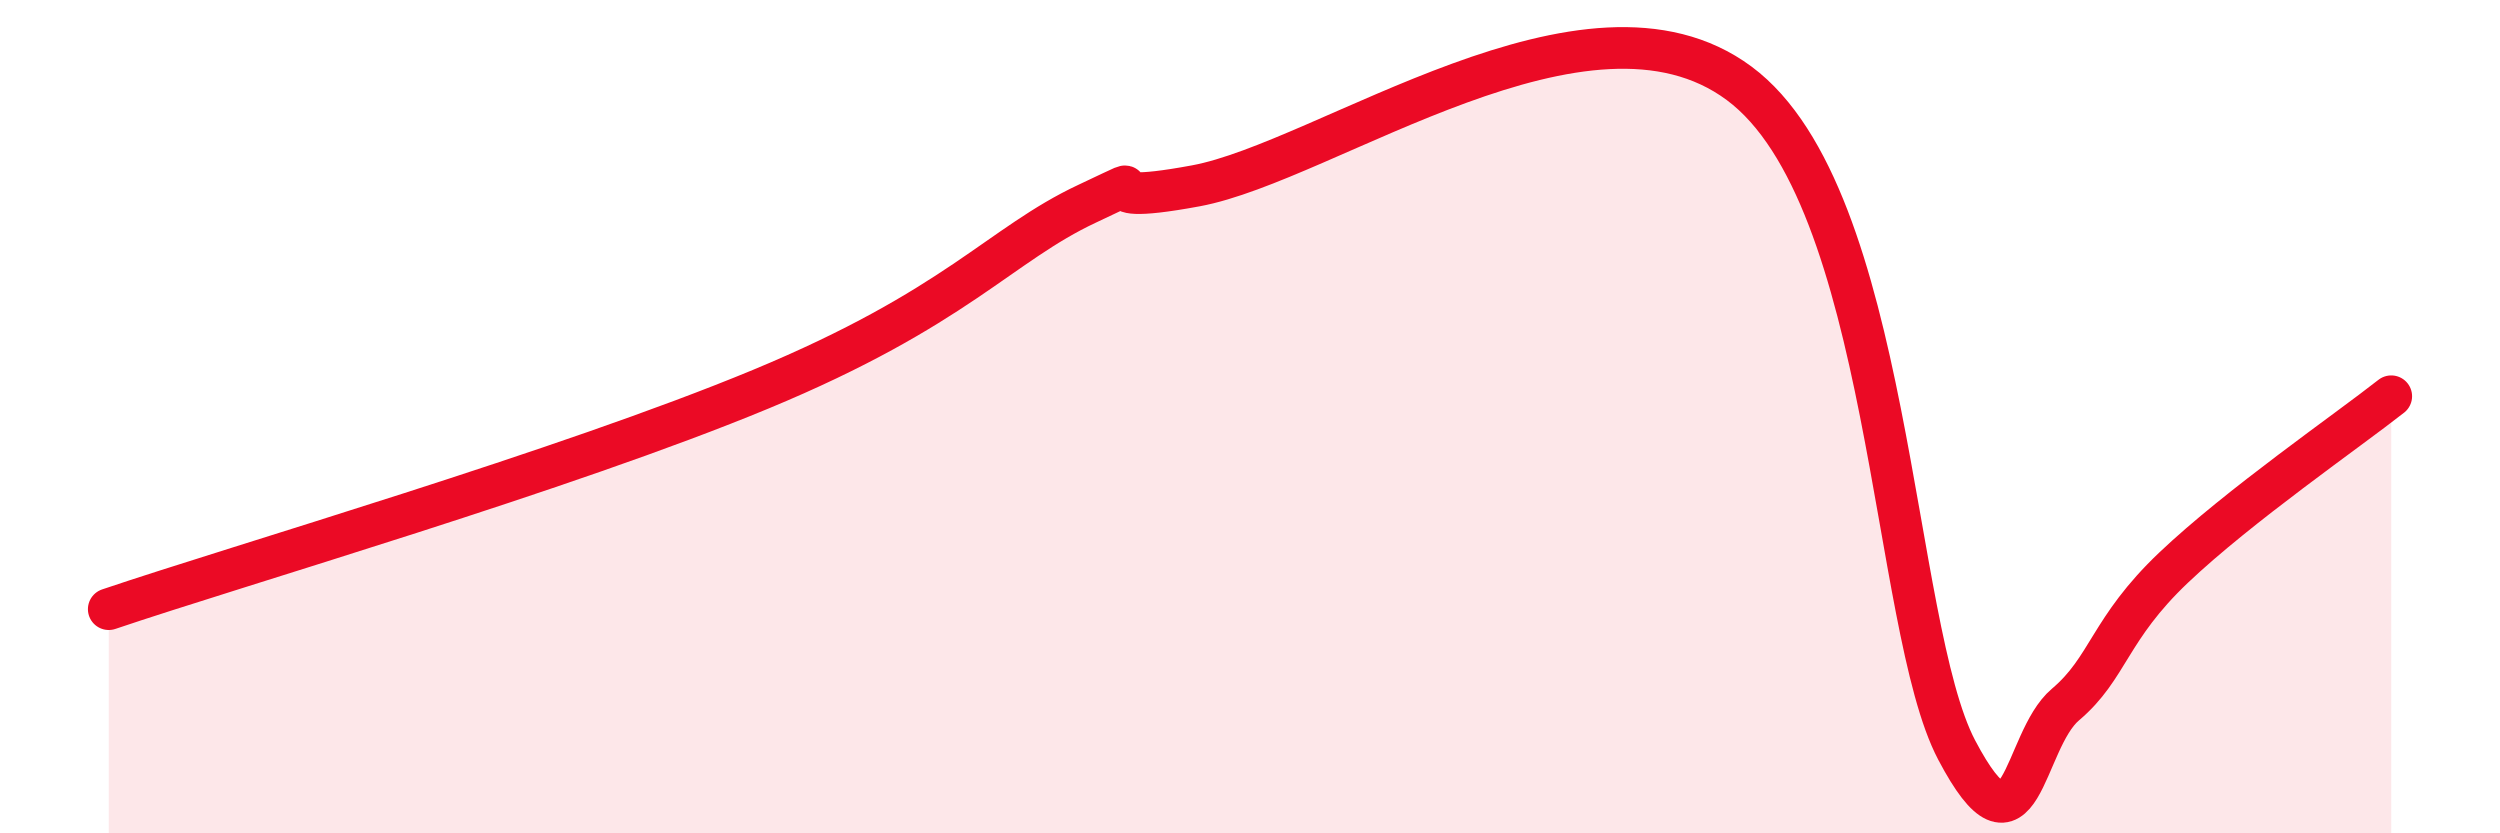
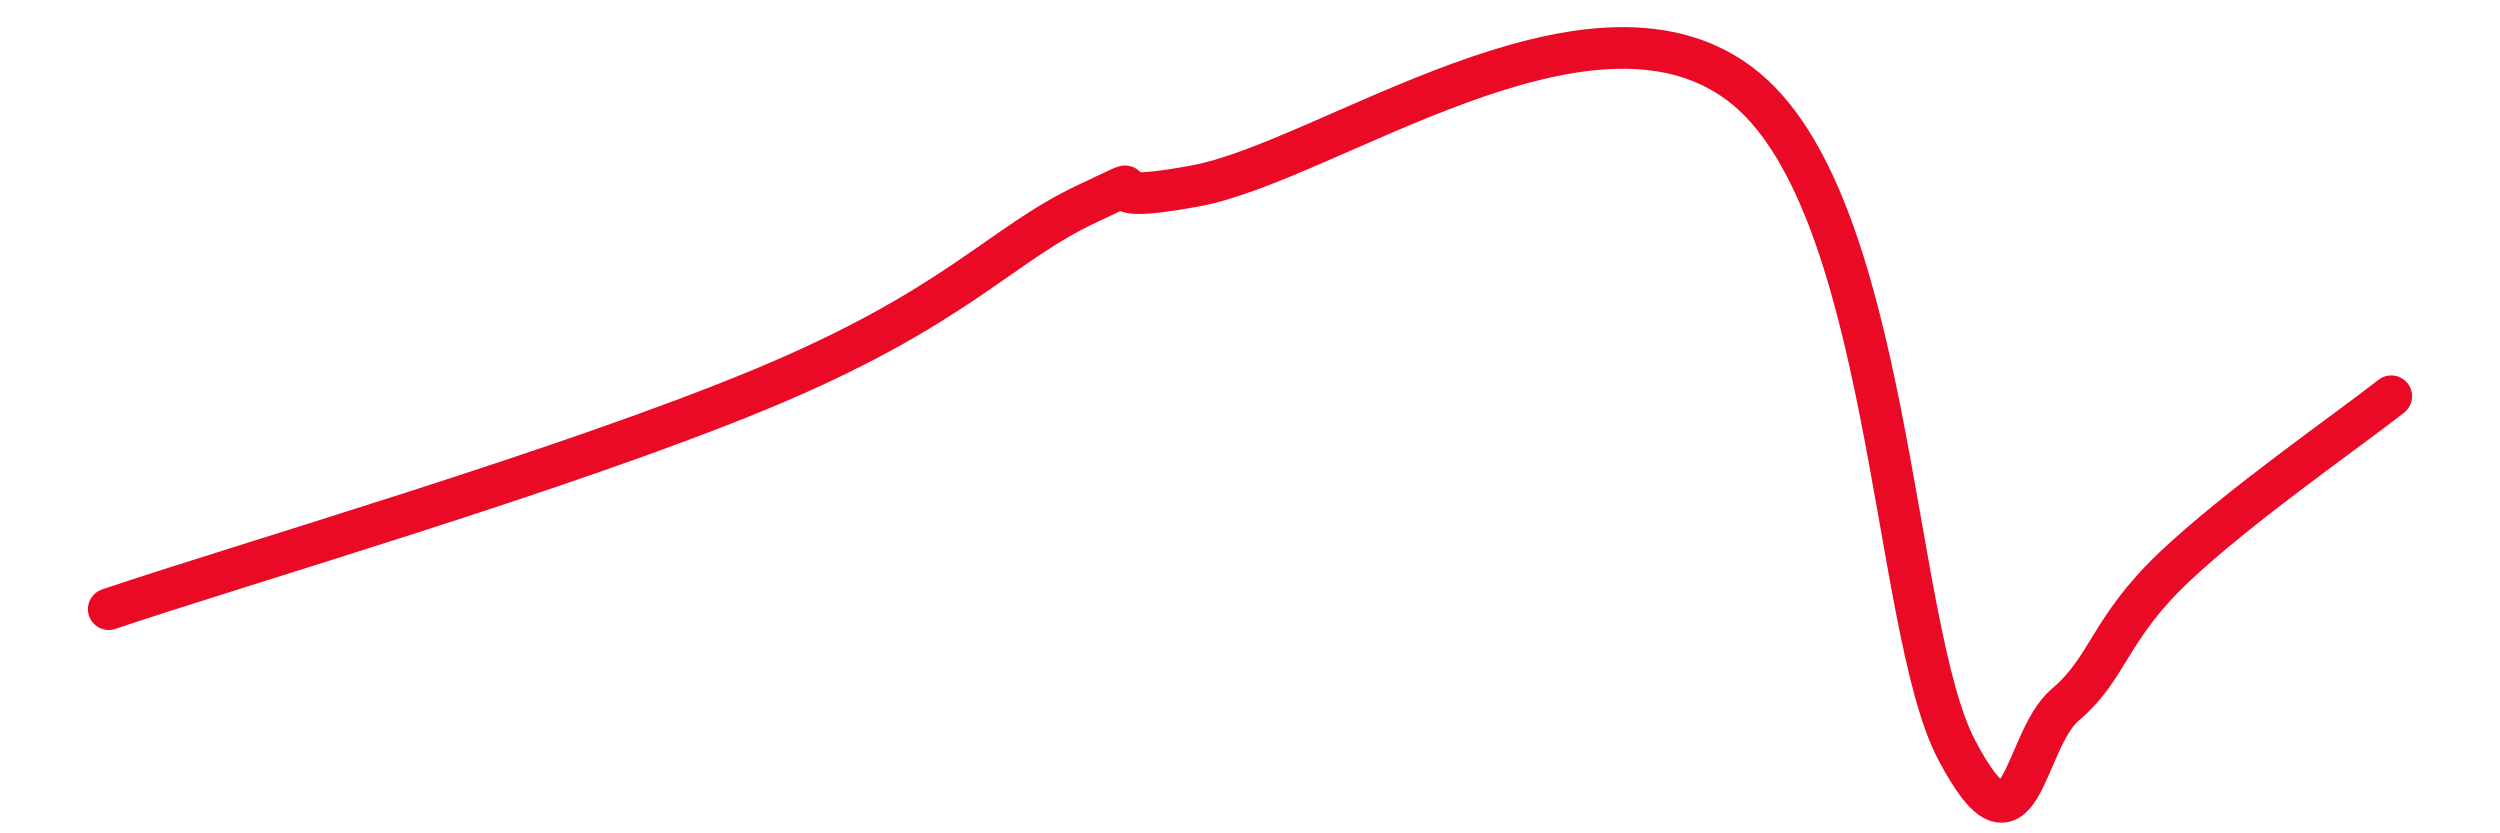
<svg xmlns="http://www.w3.org/2000/svg" width="60" height="20" viewBox="0 0 60 20">
-   <path d="M 2.61,14.62 C 5.74,13.56 13.56,11.29 18.26,9.34 C 22.96,7.39 24,5.87 26.09,4.89 C 28.18,3.91 25.57,5.04 28.7,4.46 C 31.83,3.88 38.09,-0.71 41.74,2 C 45.39,4.71 45.39,15.02 46.96,18 C 48.53,20.98 48.53,17.79 49.57,16.91 C 50.61,16.03 50.61,15.1 52.17,13.62 C 53.73,12.14 56.35,10.33 57.39,9.51L57.39 20L2.61 20Z" fill="#EB0A25" opacity="0.1" stroke-linecap="round" stroke-linejoin="round" />
  <path d="M 2.61,14.62 C 5.74,13.56 13.56,11.29 18.26,9.34 C 22.96,7.39 24,5.87 26.09,4.89 C 28.18,3.91 25.57,5.04 28.7,4.46 C 31.83,3.88 38.09,-0.71 41.74,2 C 45.39,4.71 45.39,15.02 46.96,18 C 48.53,20.98 48.53,17.79 49.57,16.91 C 50.61,16.03 50.61,15.1 52.17,13.62 C 53.73,12.14 56.35,10.33 57.39,9.51" stroke="#EB0A25" stroke-width="1" fill="none" stroke-linecap="round" stroke-linejoin="round" />
</svg>